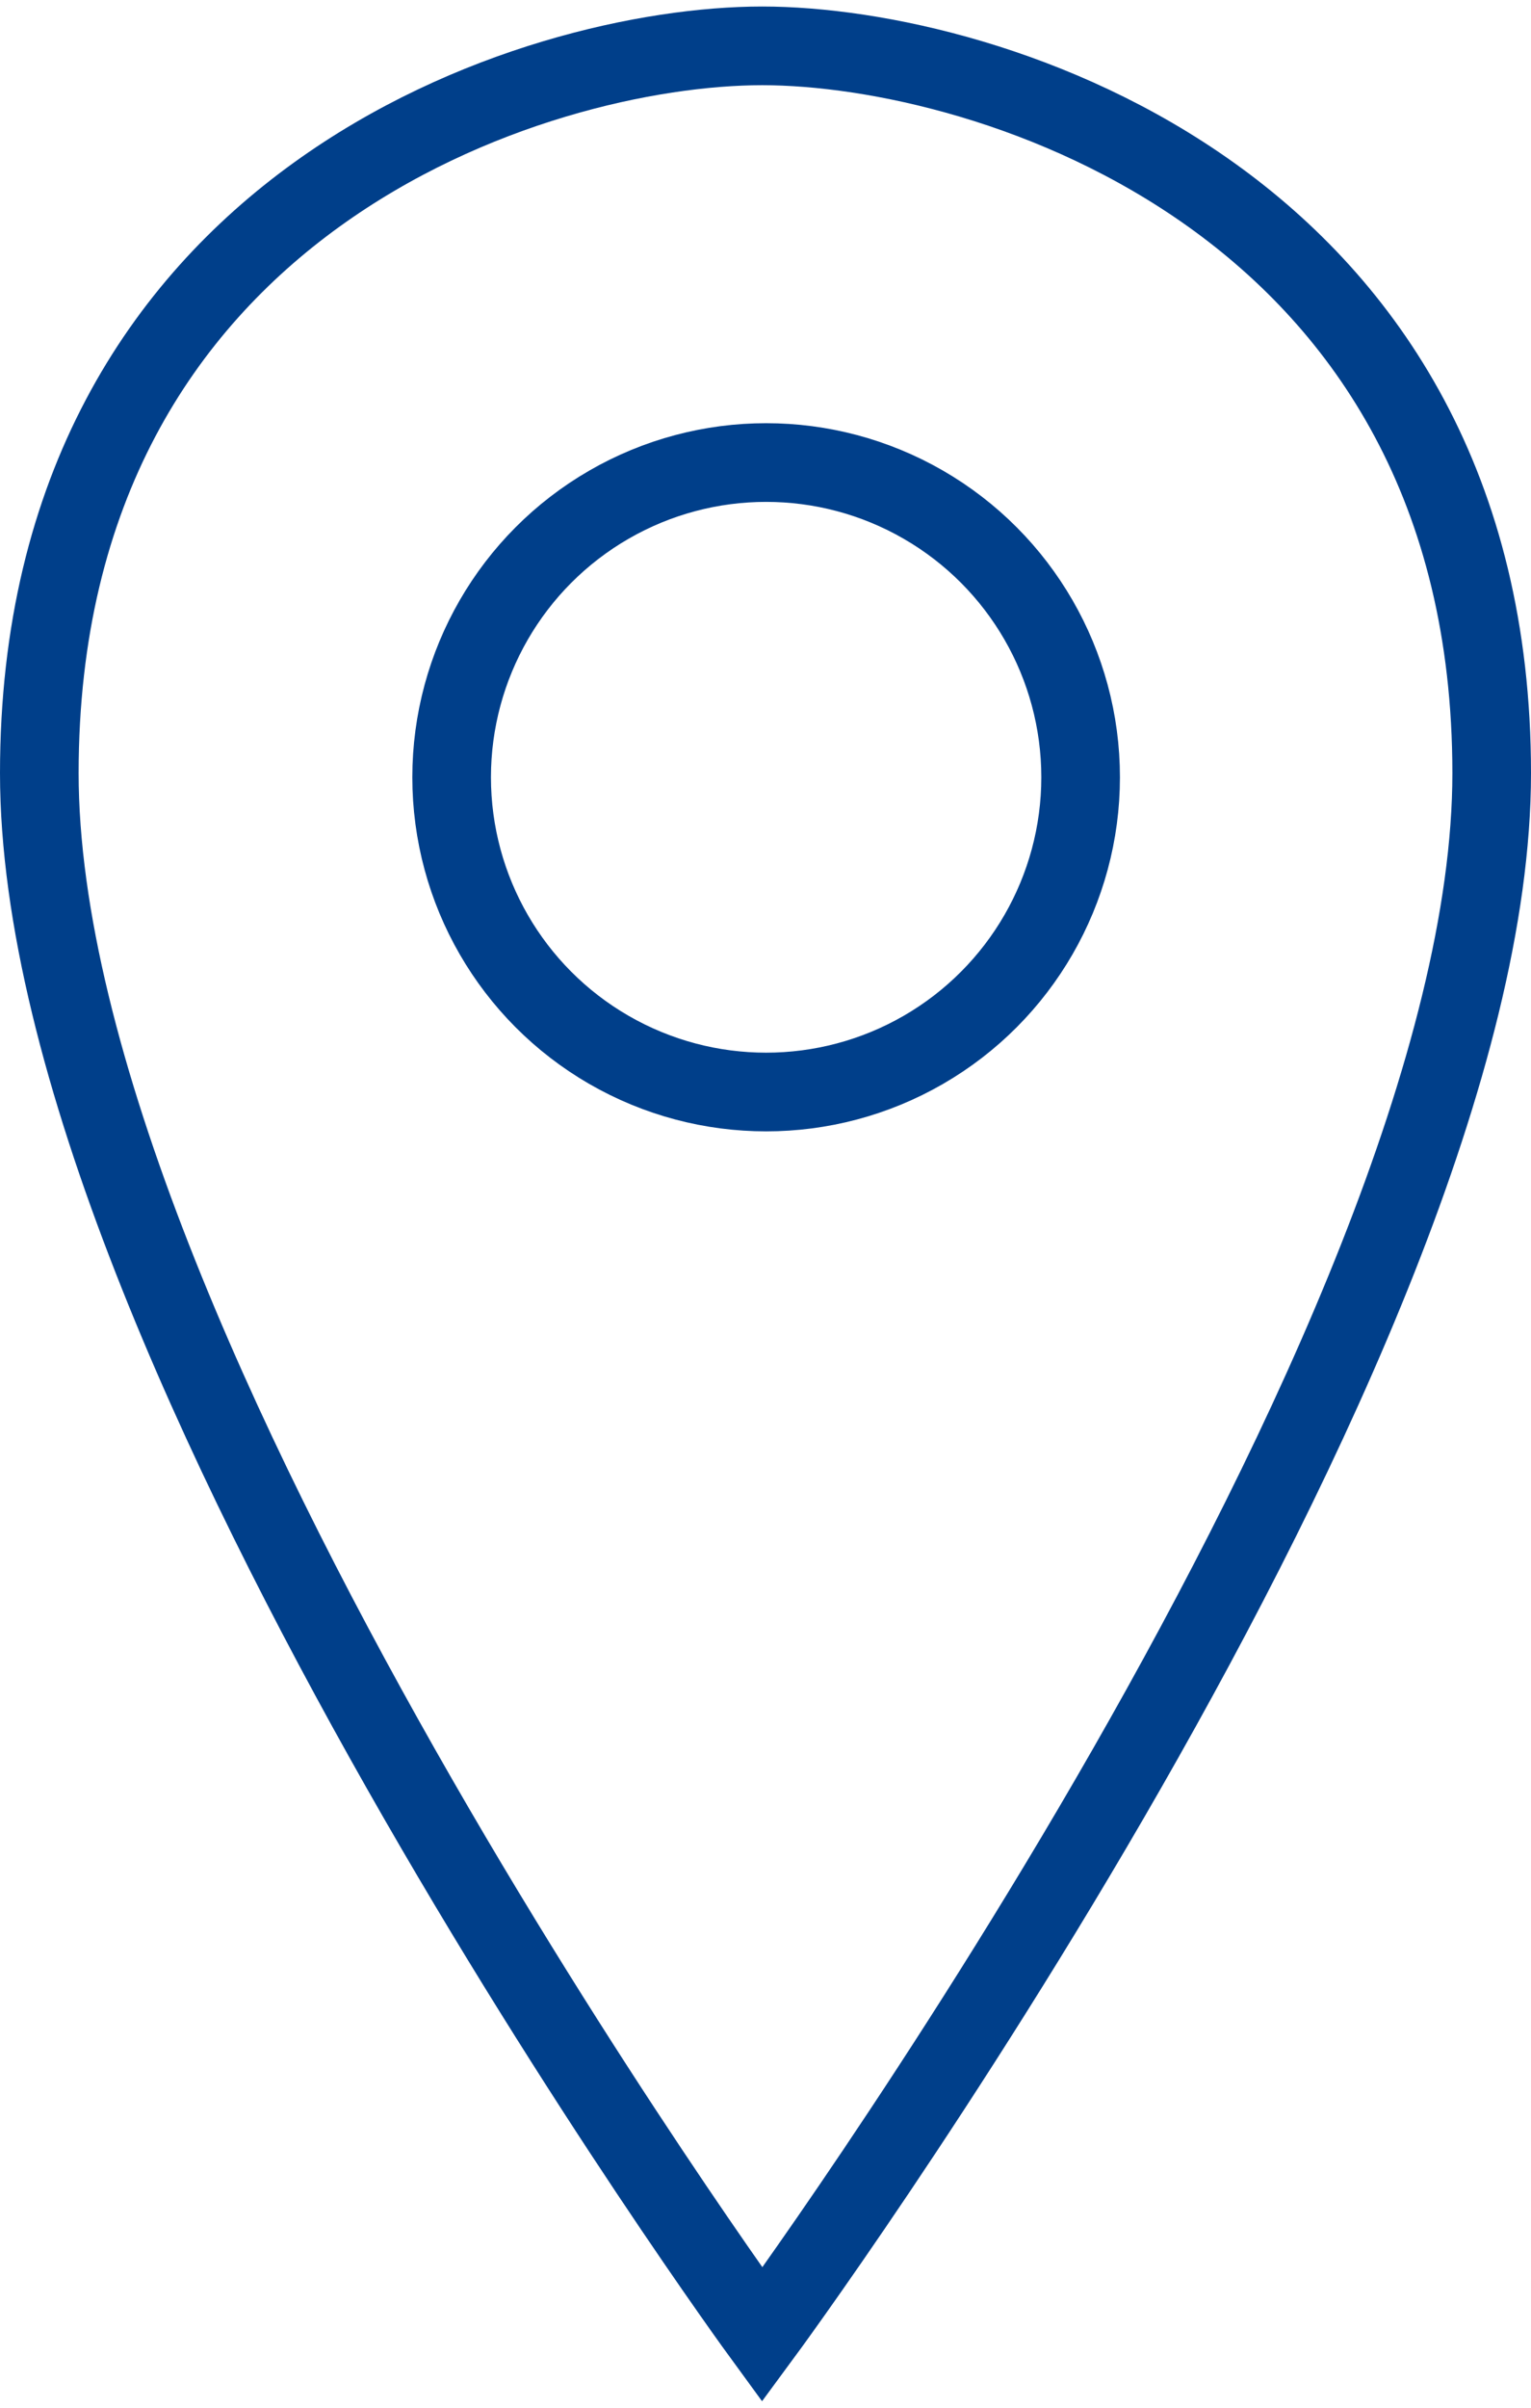
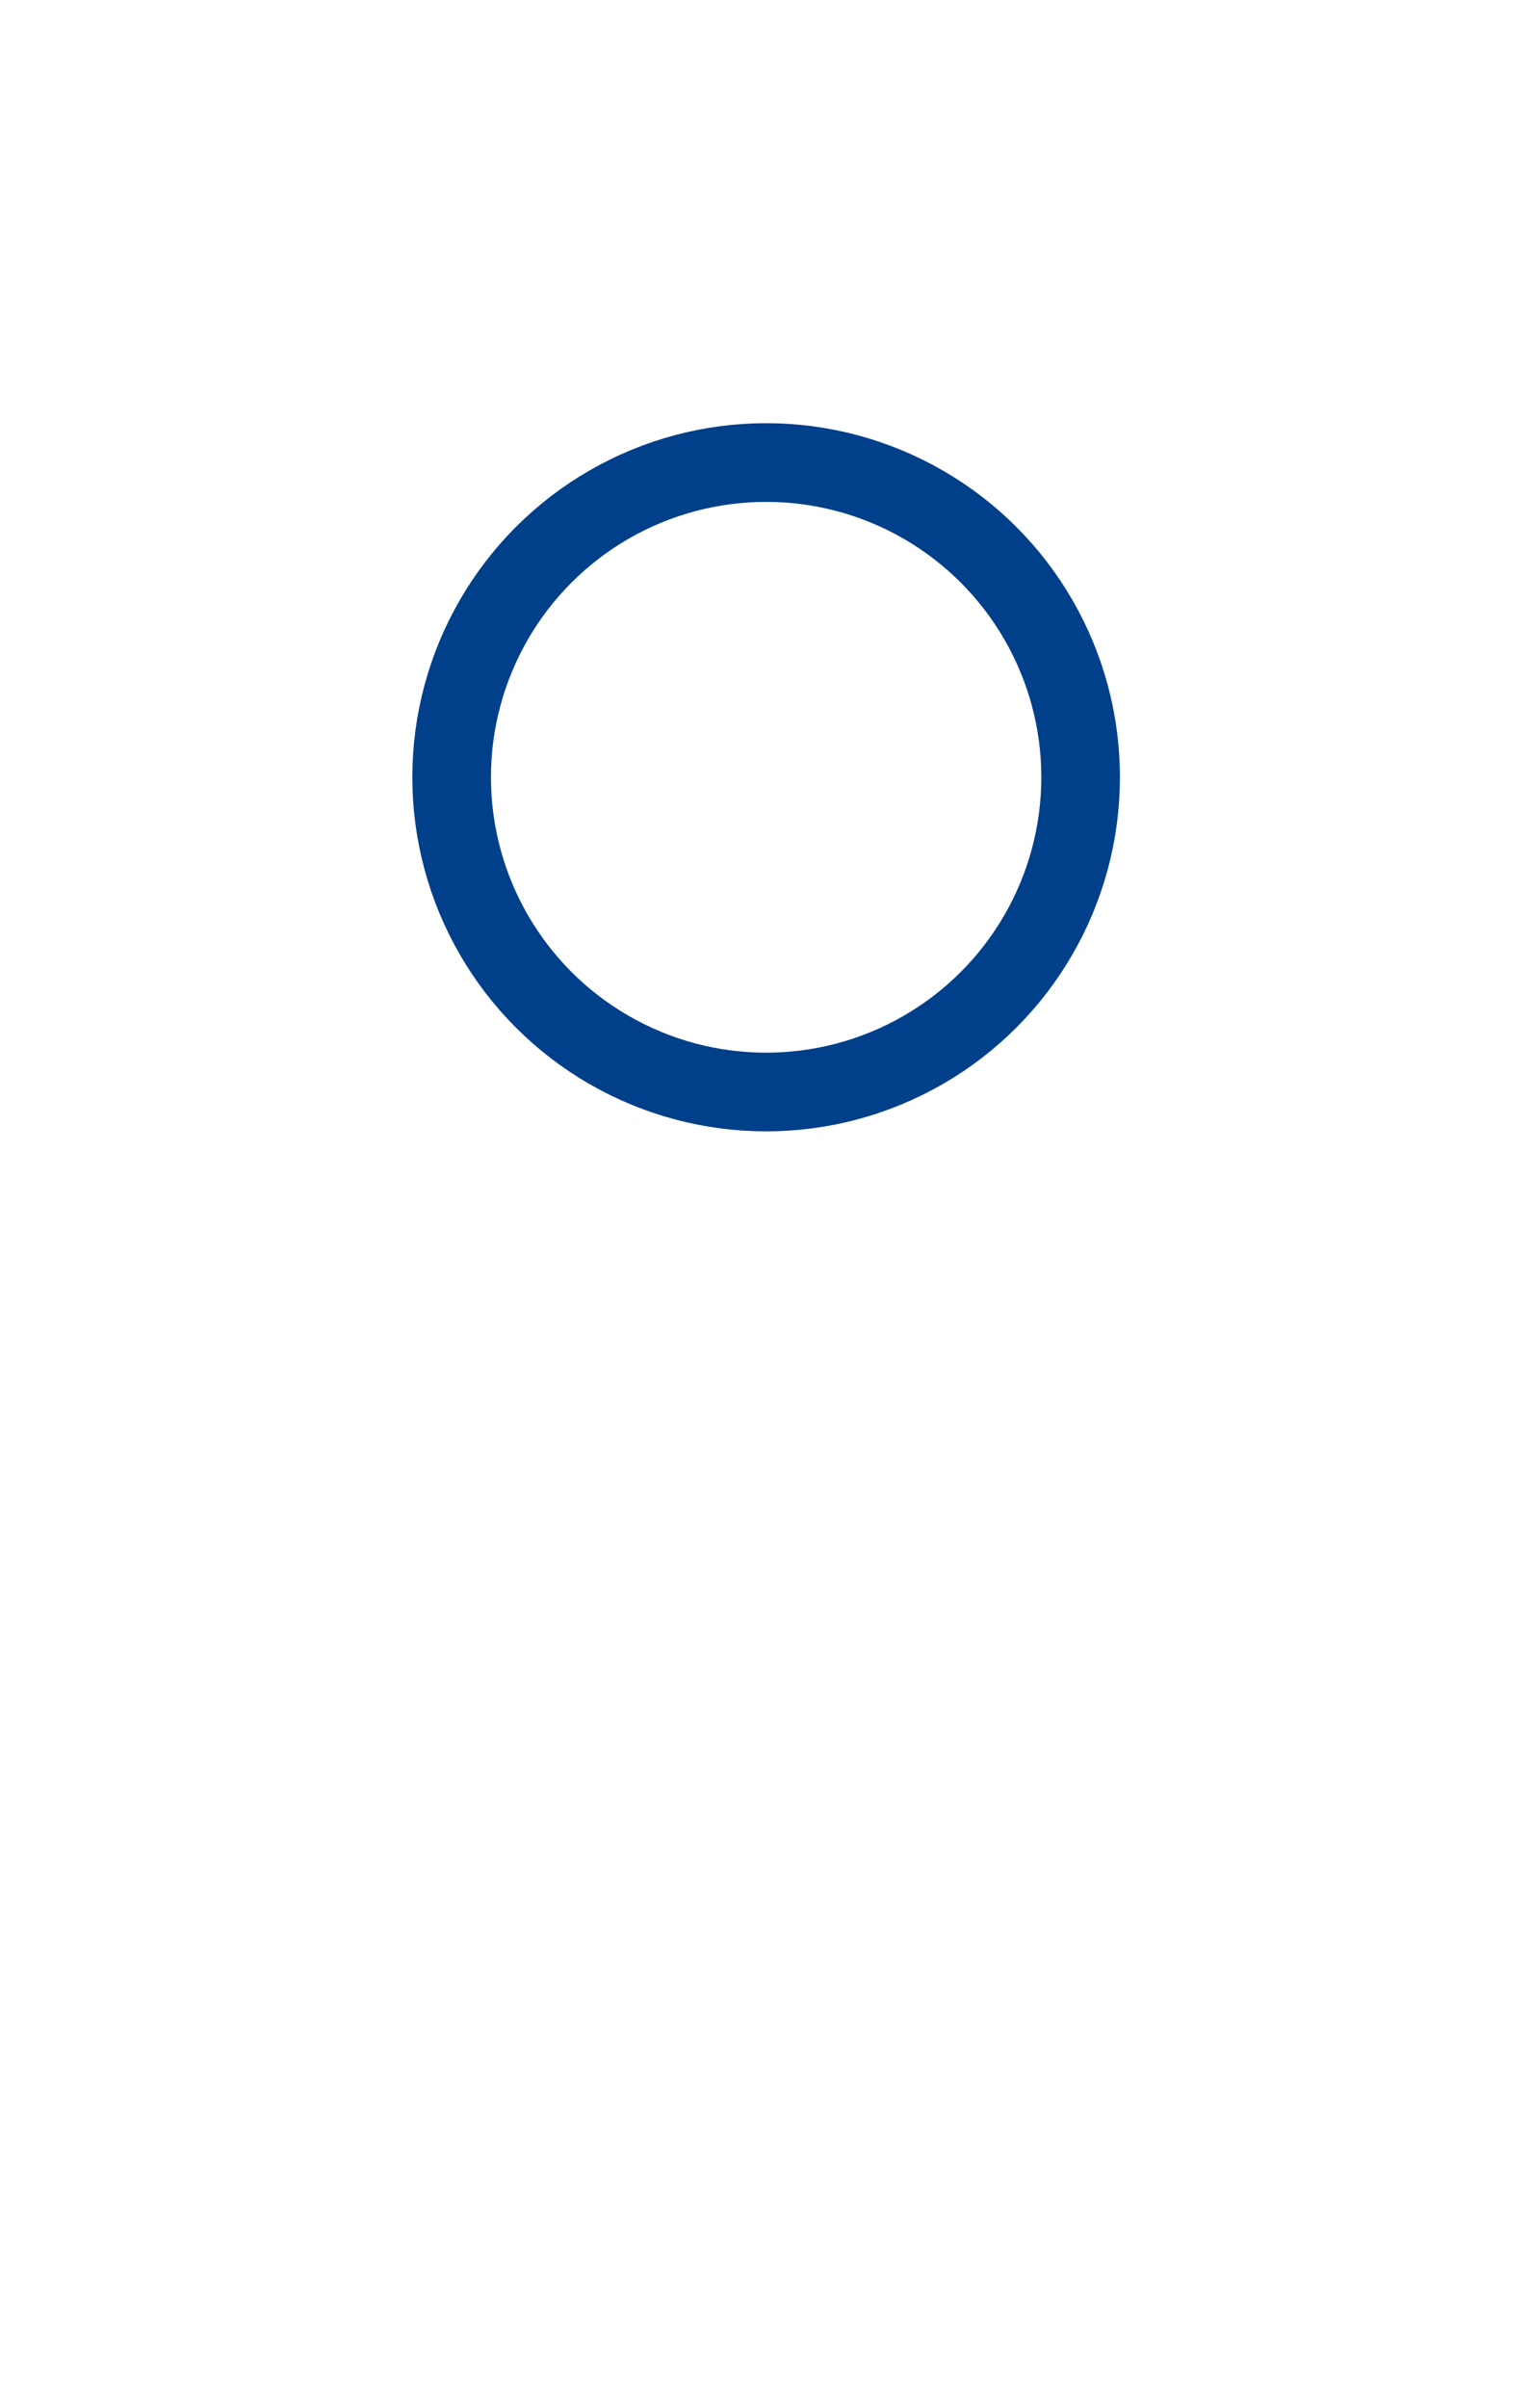
<svg xmlns="http://www.w3.org/2000/svg" width="56" height="88" viewBox="0 0 58.418 91.303">
  <g id="Gruppe_1270" data-name="Gruppe 1270" transform="translate(-1162.267 -944.113)">
    <g id="Ellipse_1362" data-name="Ellipse 1362" transform="translate(1178 960)" fill="none" stroke="#003f8a" stroke-width="3">
-       <circle cx="13.5" cy="13.5" r="13.5" stroke="none" />
      <circle cx="13.5" cy="13.5" r="12" fill="none" />
    </g>
-     <path id="Pfad_364" data-name="Pfad 364" d="M-710.65,1386.882s-27.583-37.721-27.583-59.539,18.989-27.73,27.583-27.73,27.835,5.913,27.835,27.73S-710.65,1386.882-710.65,1386.882Z" transform="translate(1902 -354)" fill="none" stroke="#003f8a" stroke-width="3" />
  </g>
</svg>